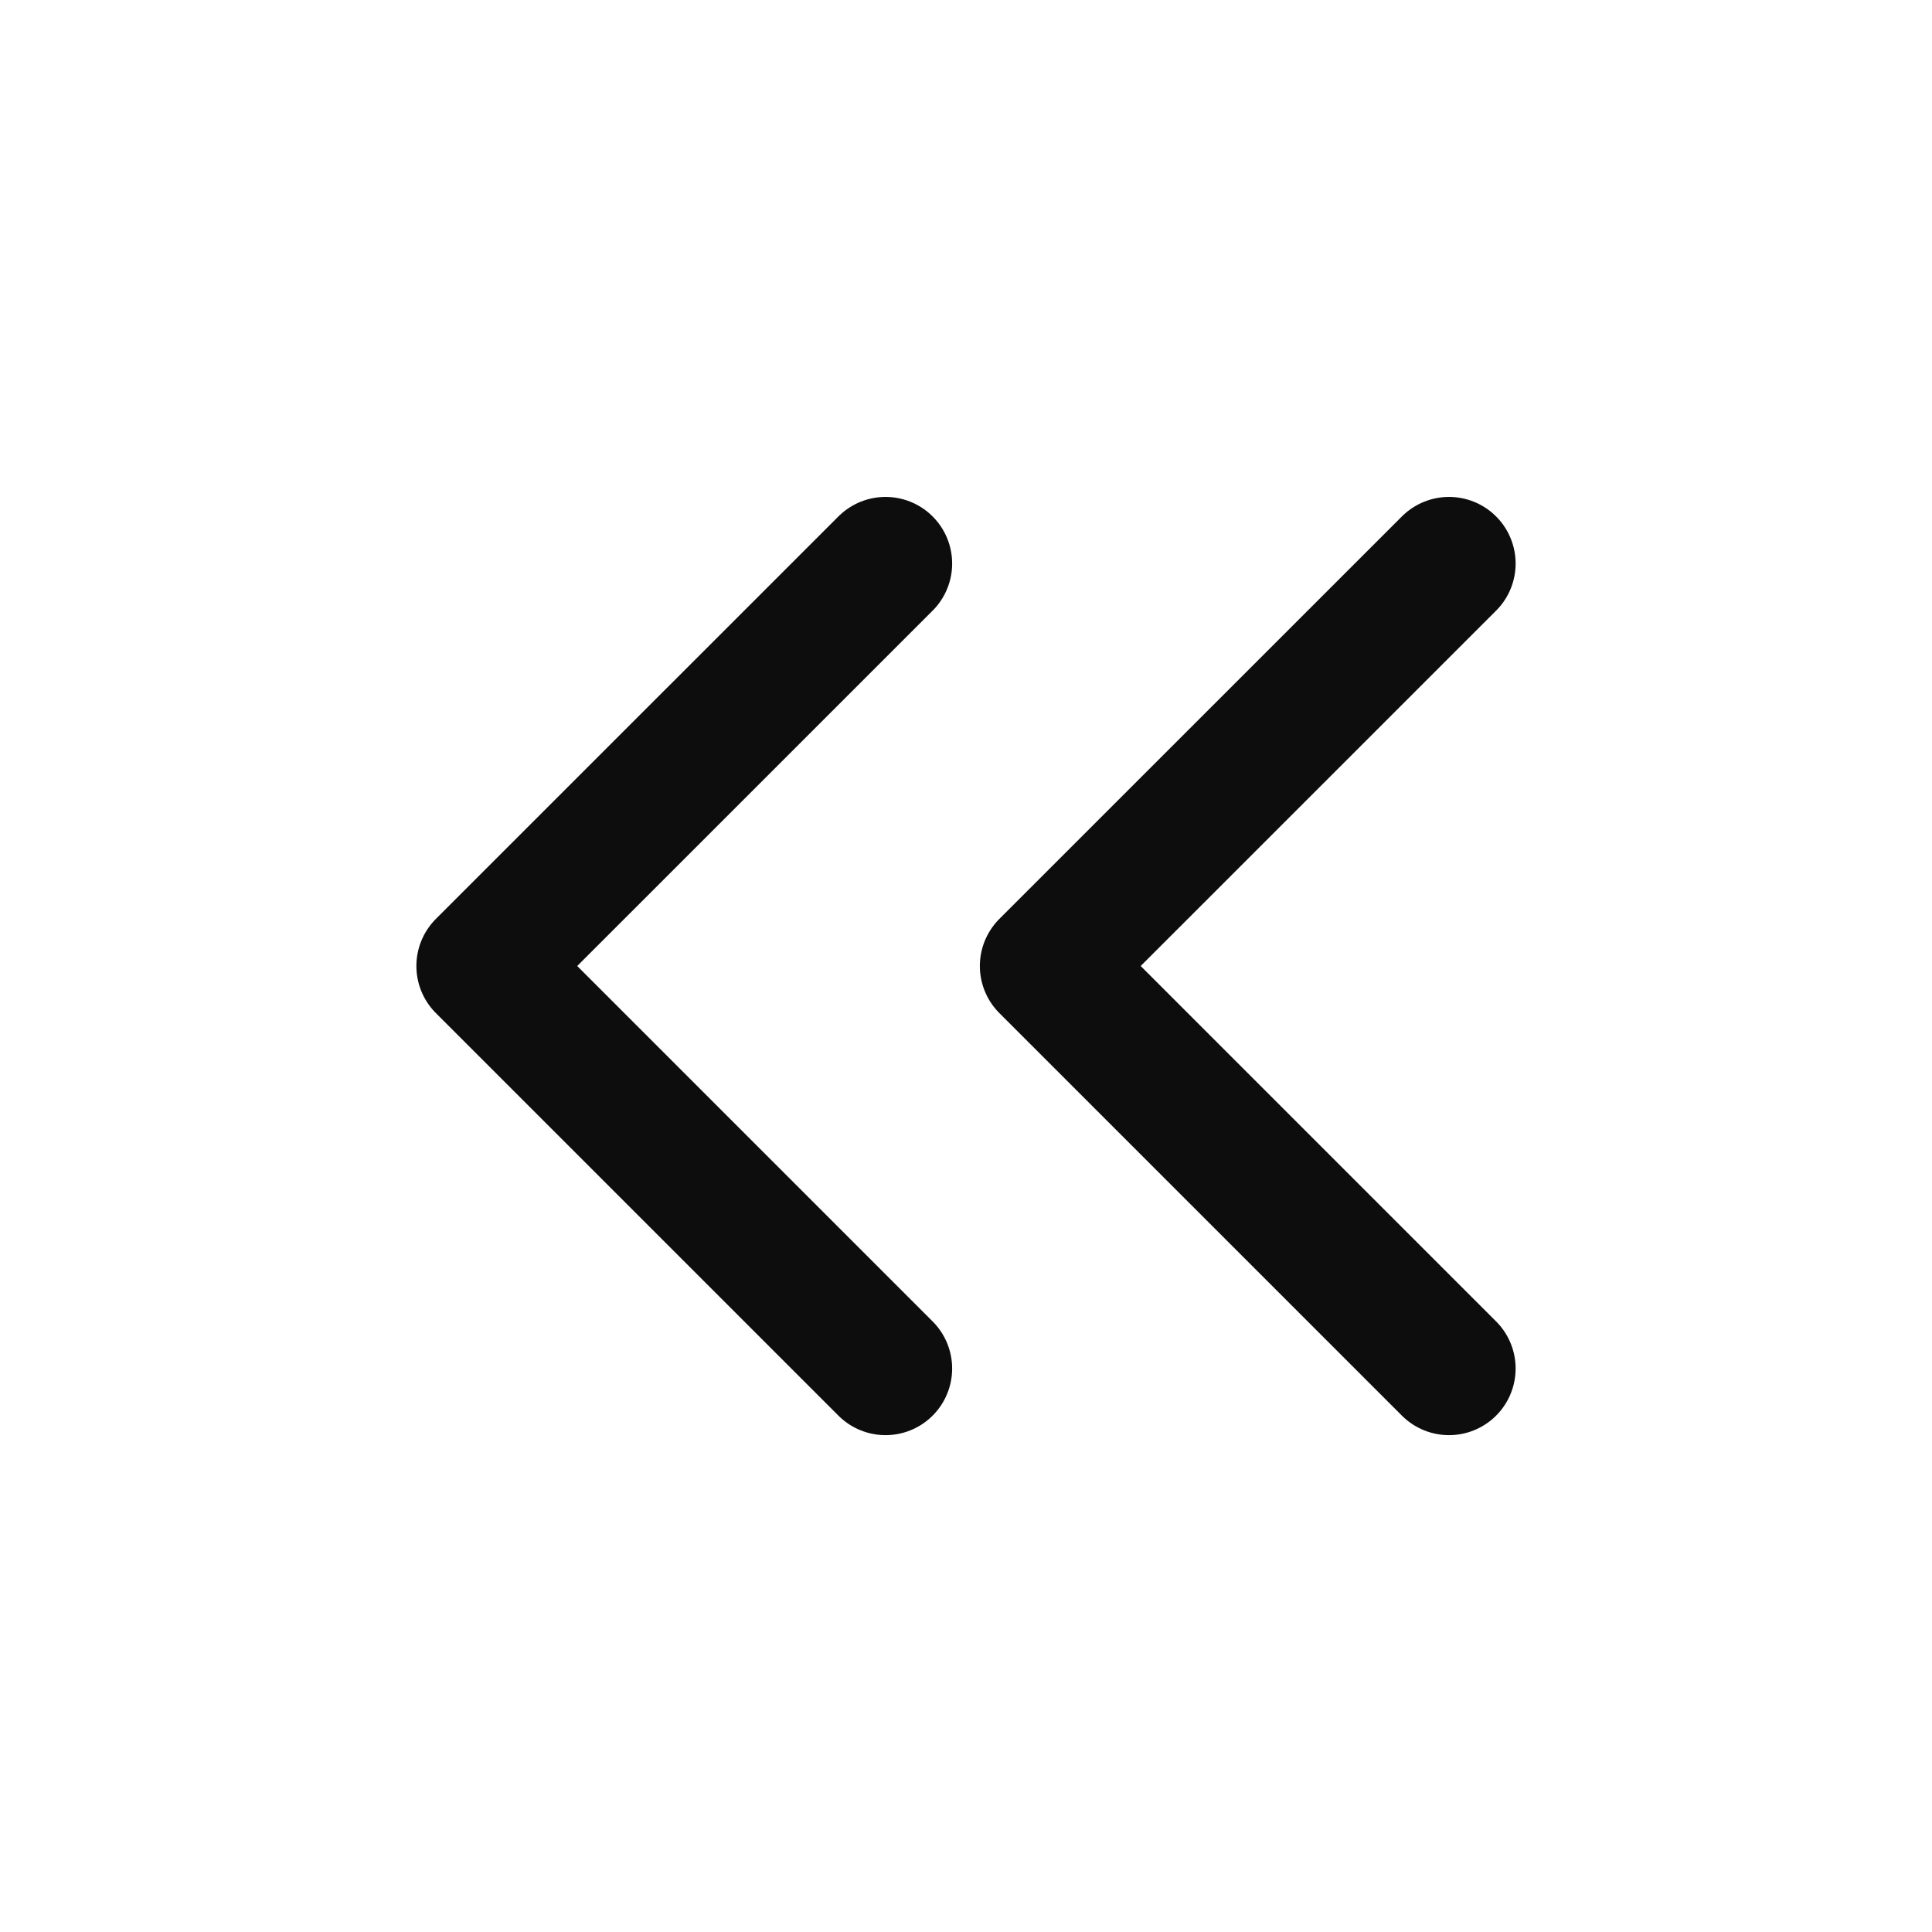
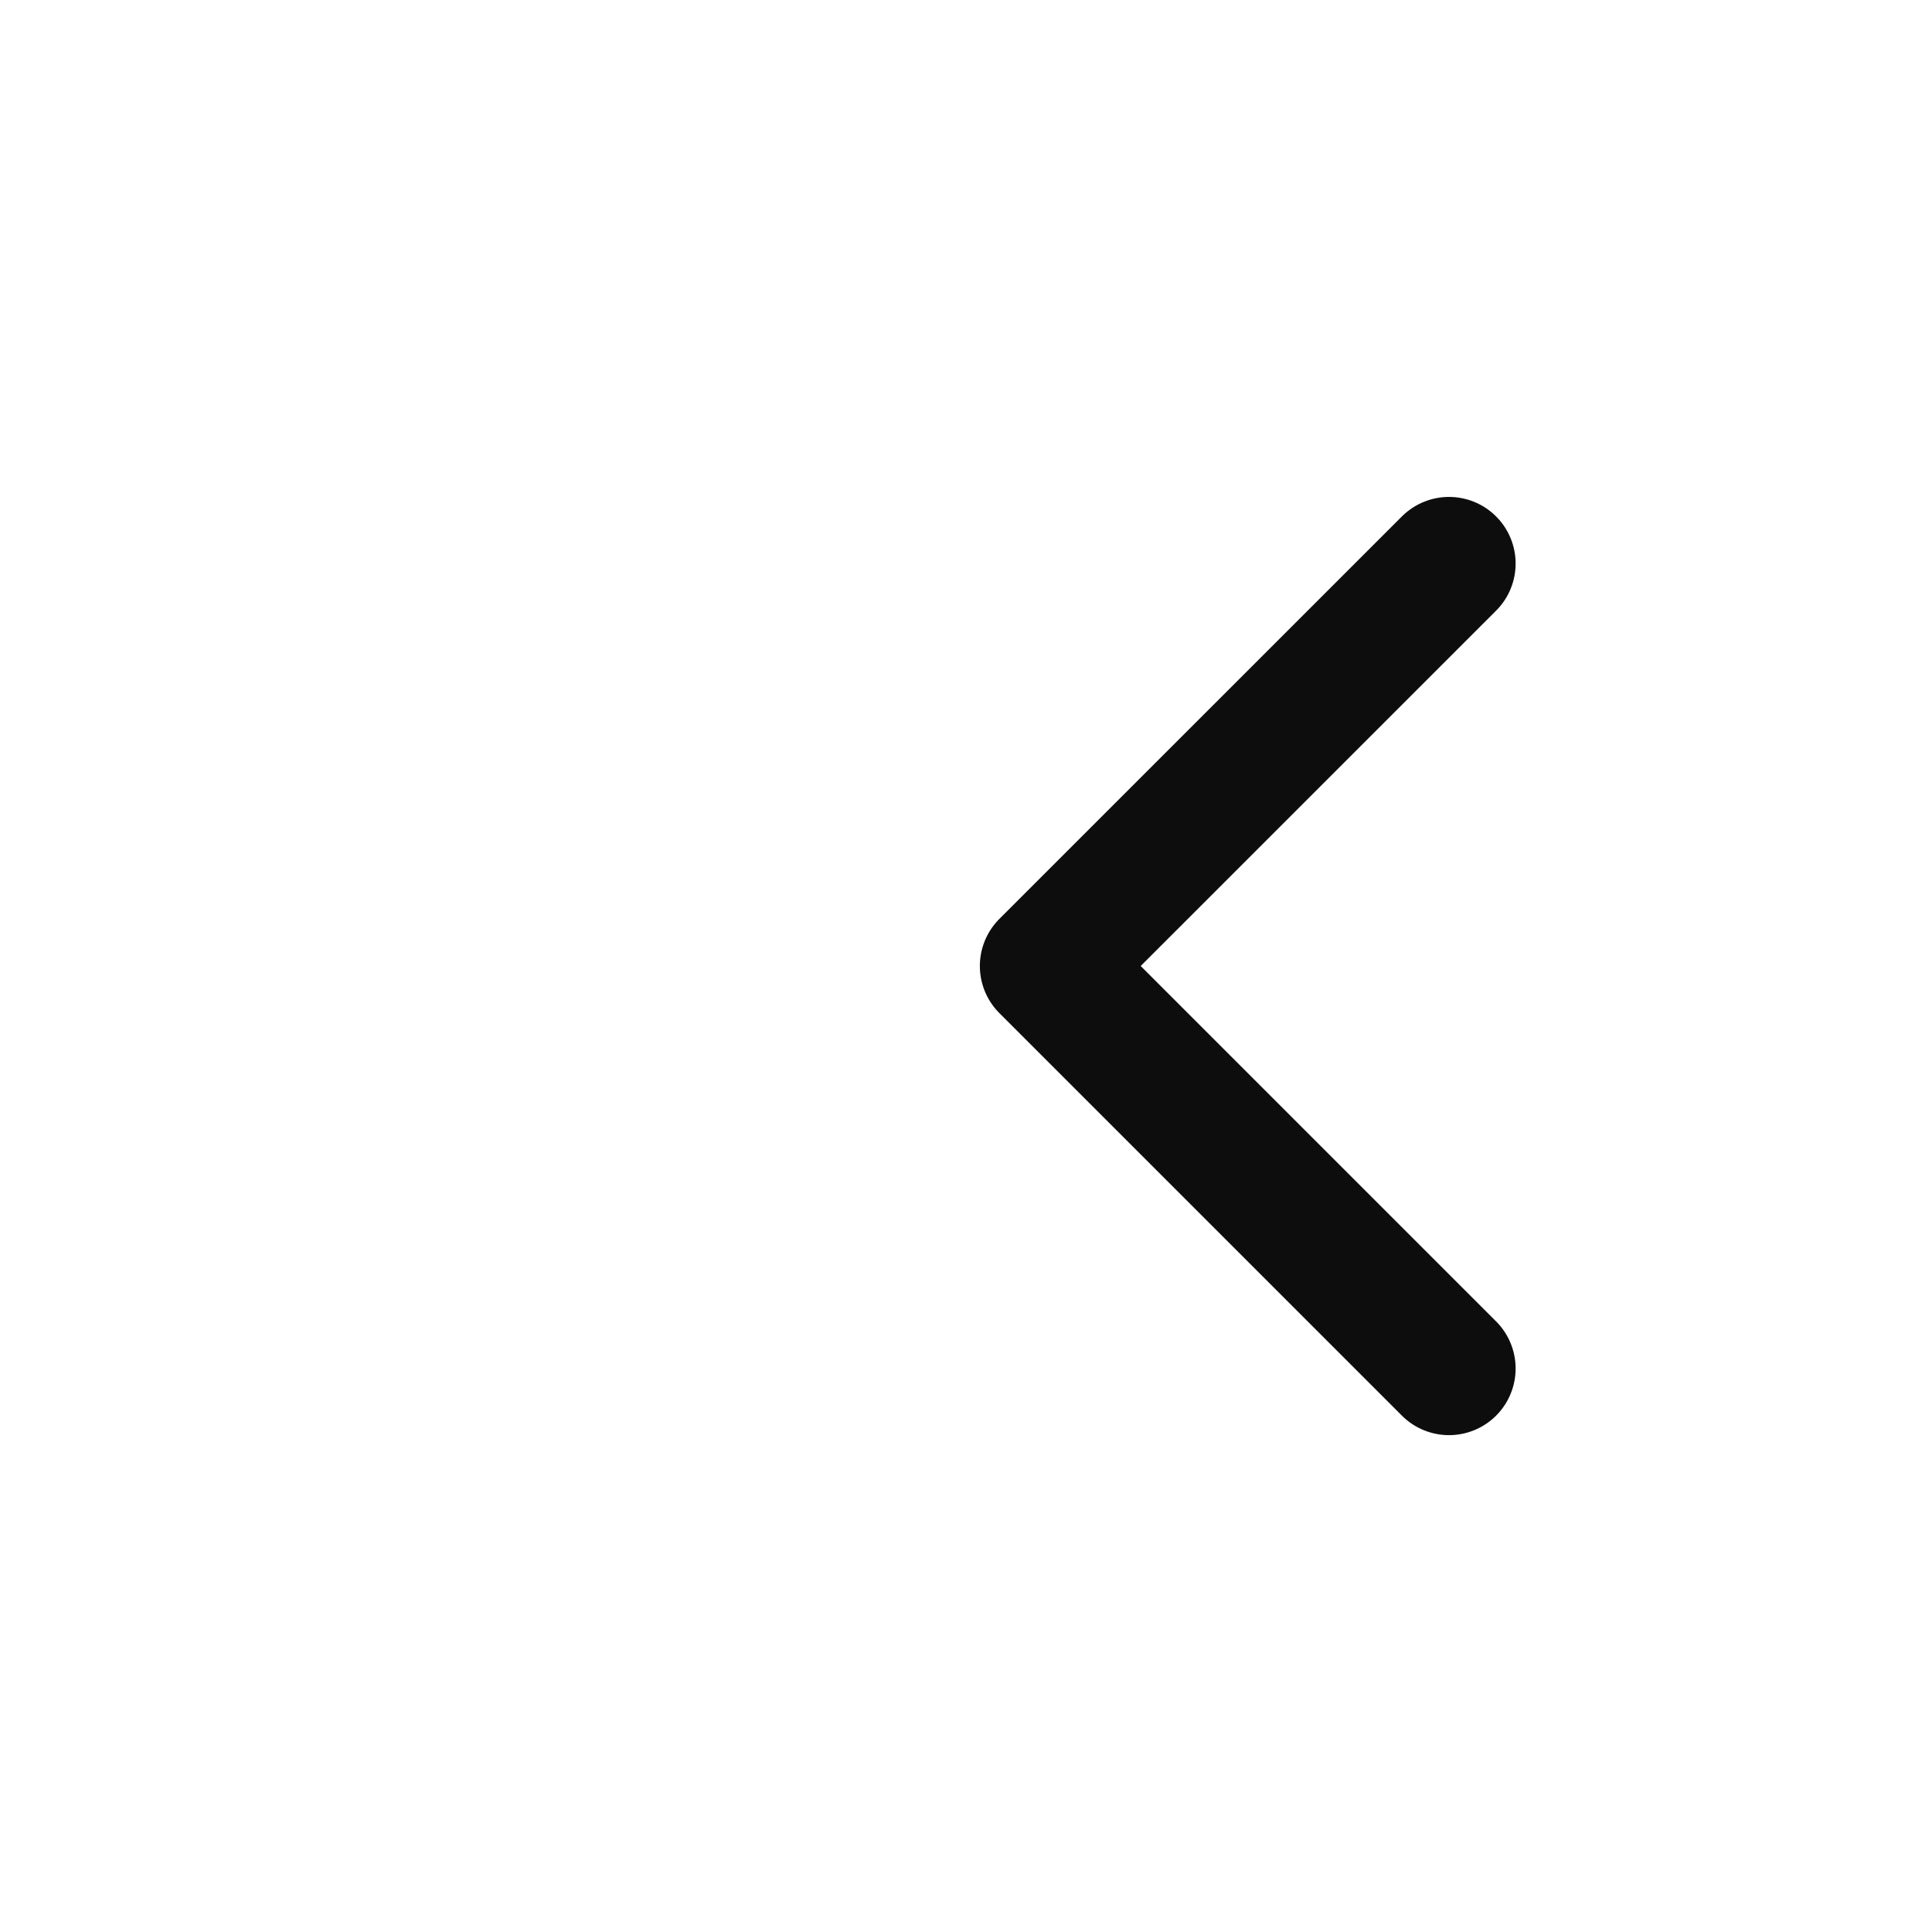
<svg xmlns="http://www.w3.org/2000/svg" width="29" height="29" viewBox="0 0 29 29" fill="none">
-   <path d="M13.292 20.542L7.25 14.5L13.292 8.459" stroke="#0D0D0D" stroke-width="2" stroke-linecap="round" stroke-linejoin="round" />
  <path d="M21.75 20.542L15.708 14.5L21.75 8.459" stroke="#0D0D0D" stroke-width="2" stroke-linecap="round" stroke-linejoin="round" />
</svg>